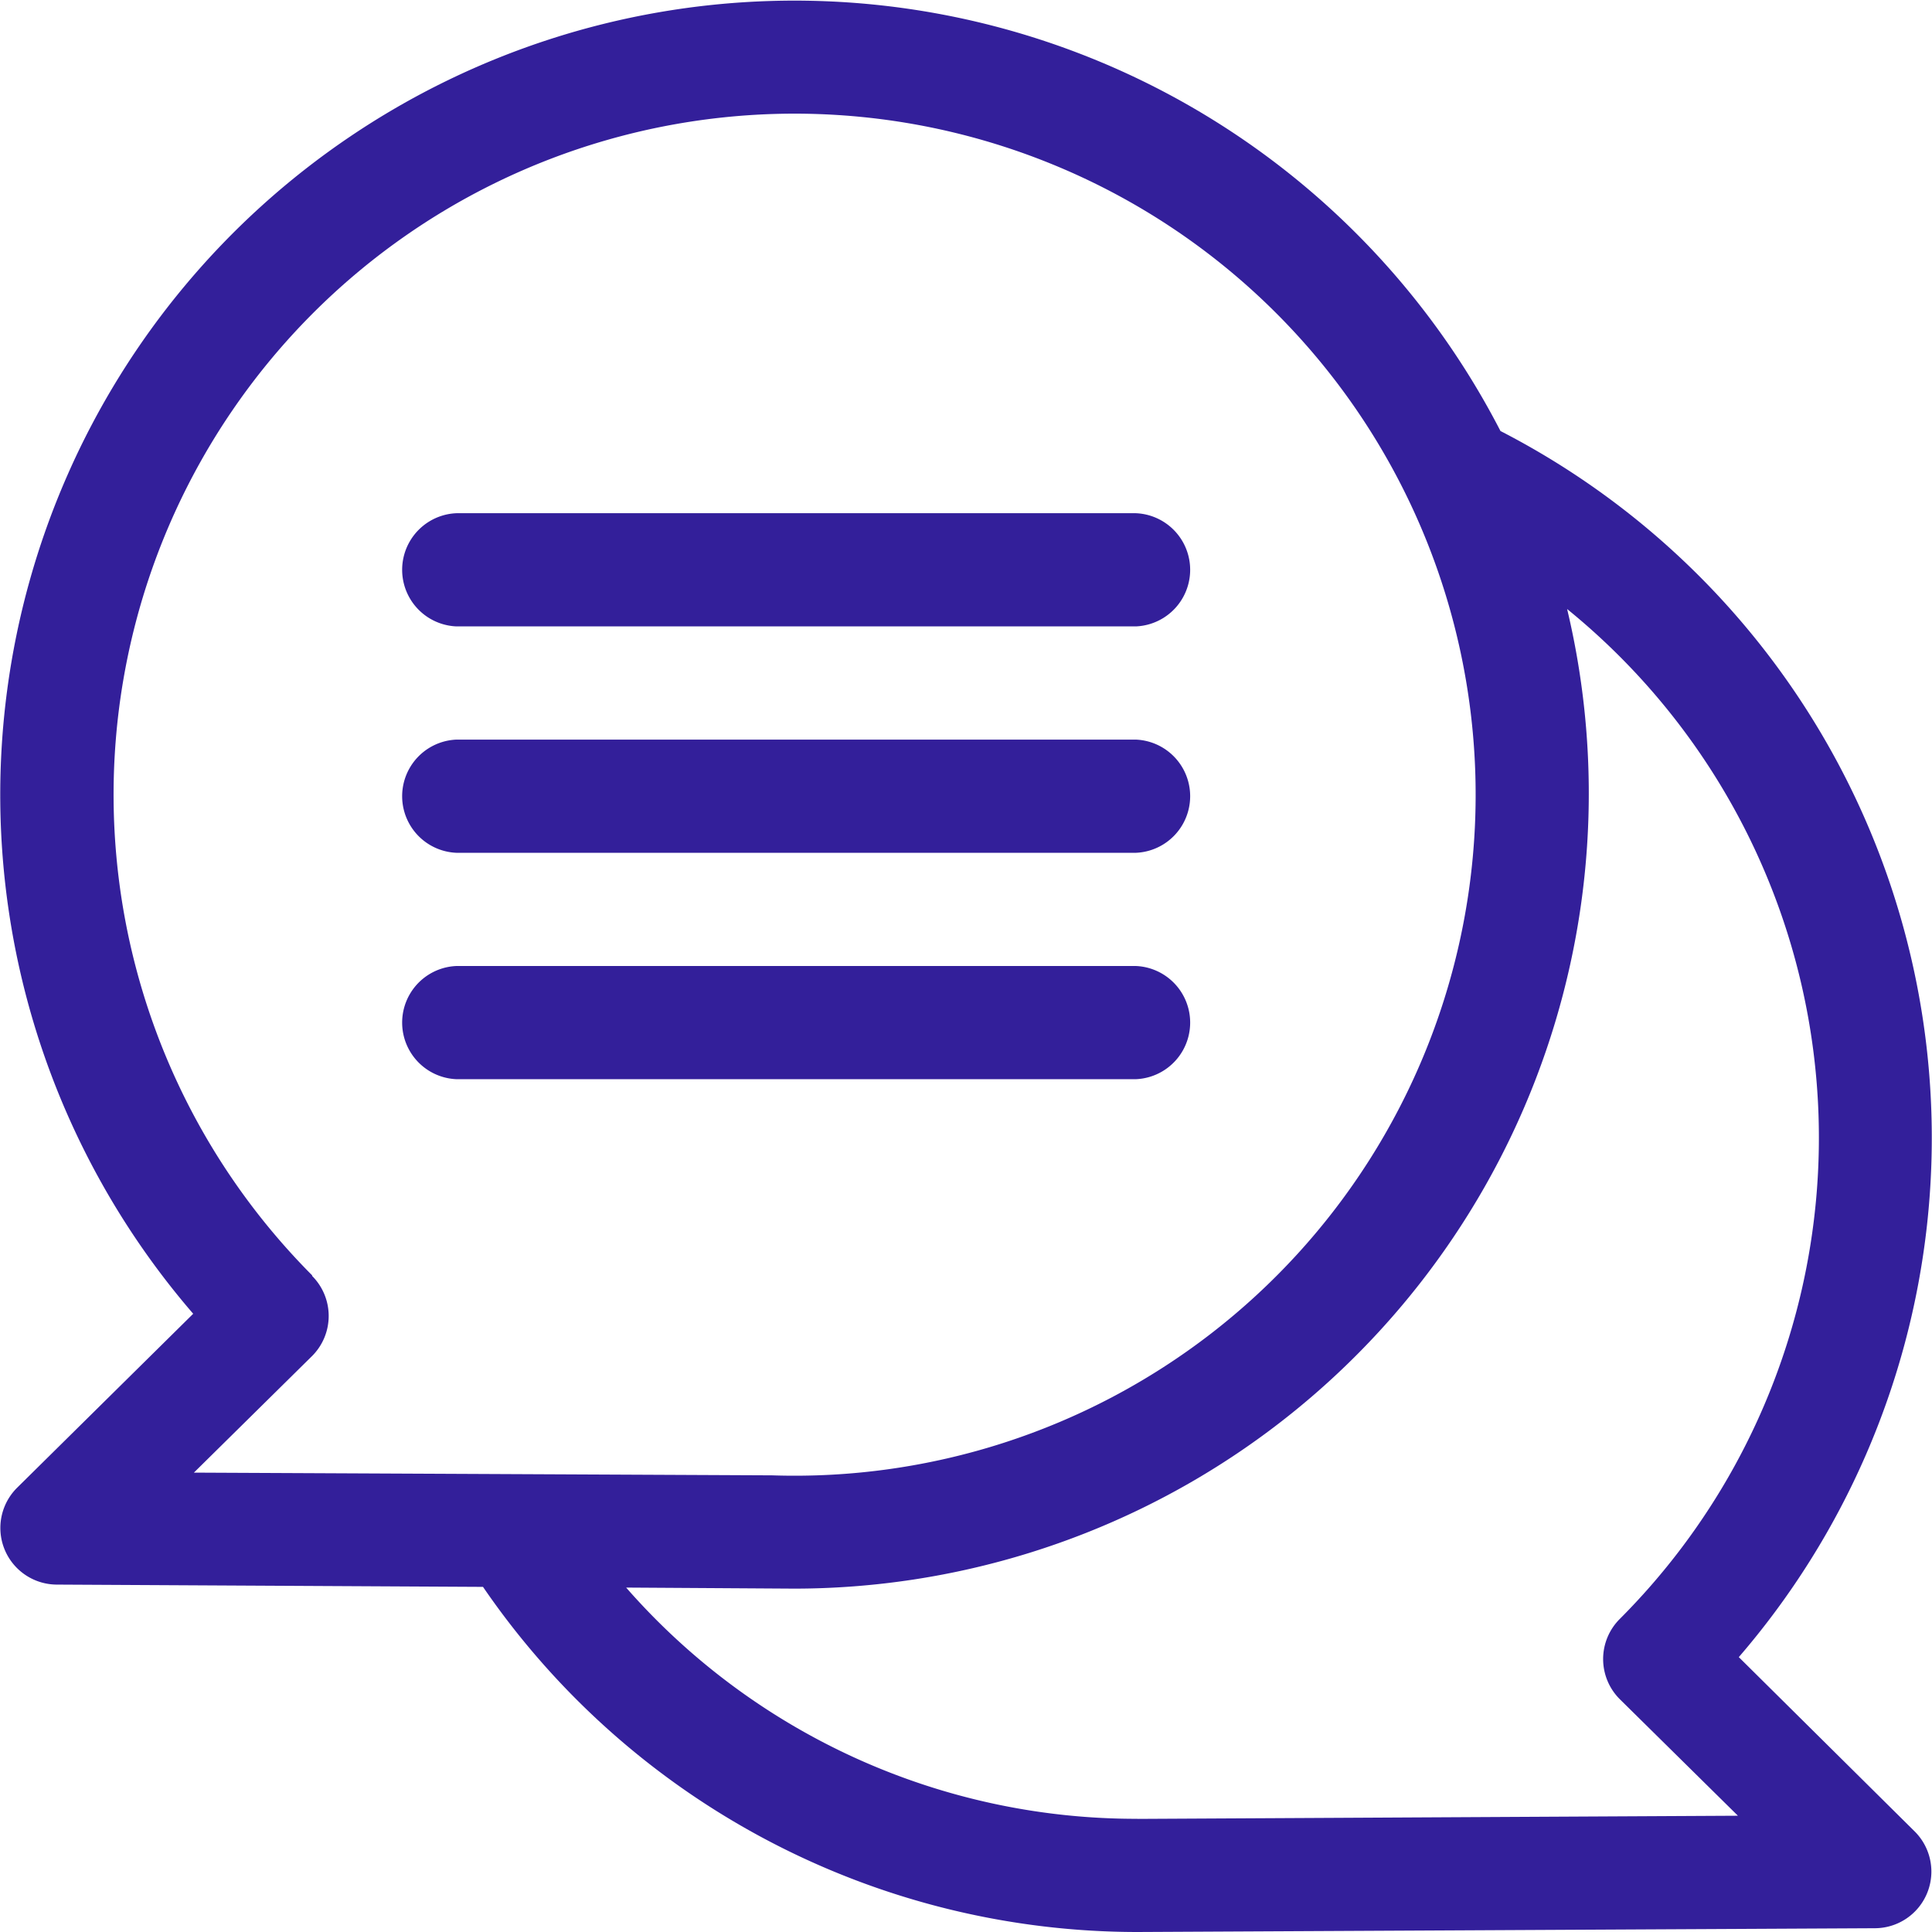
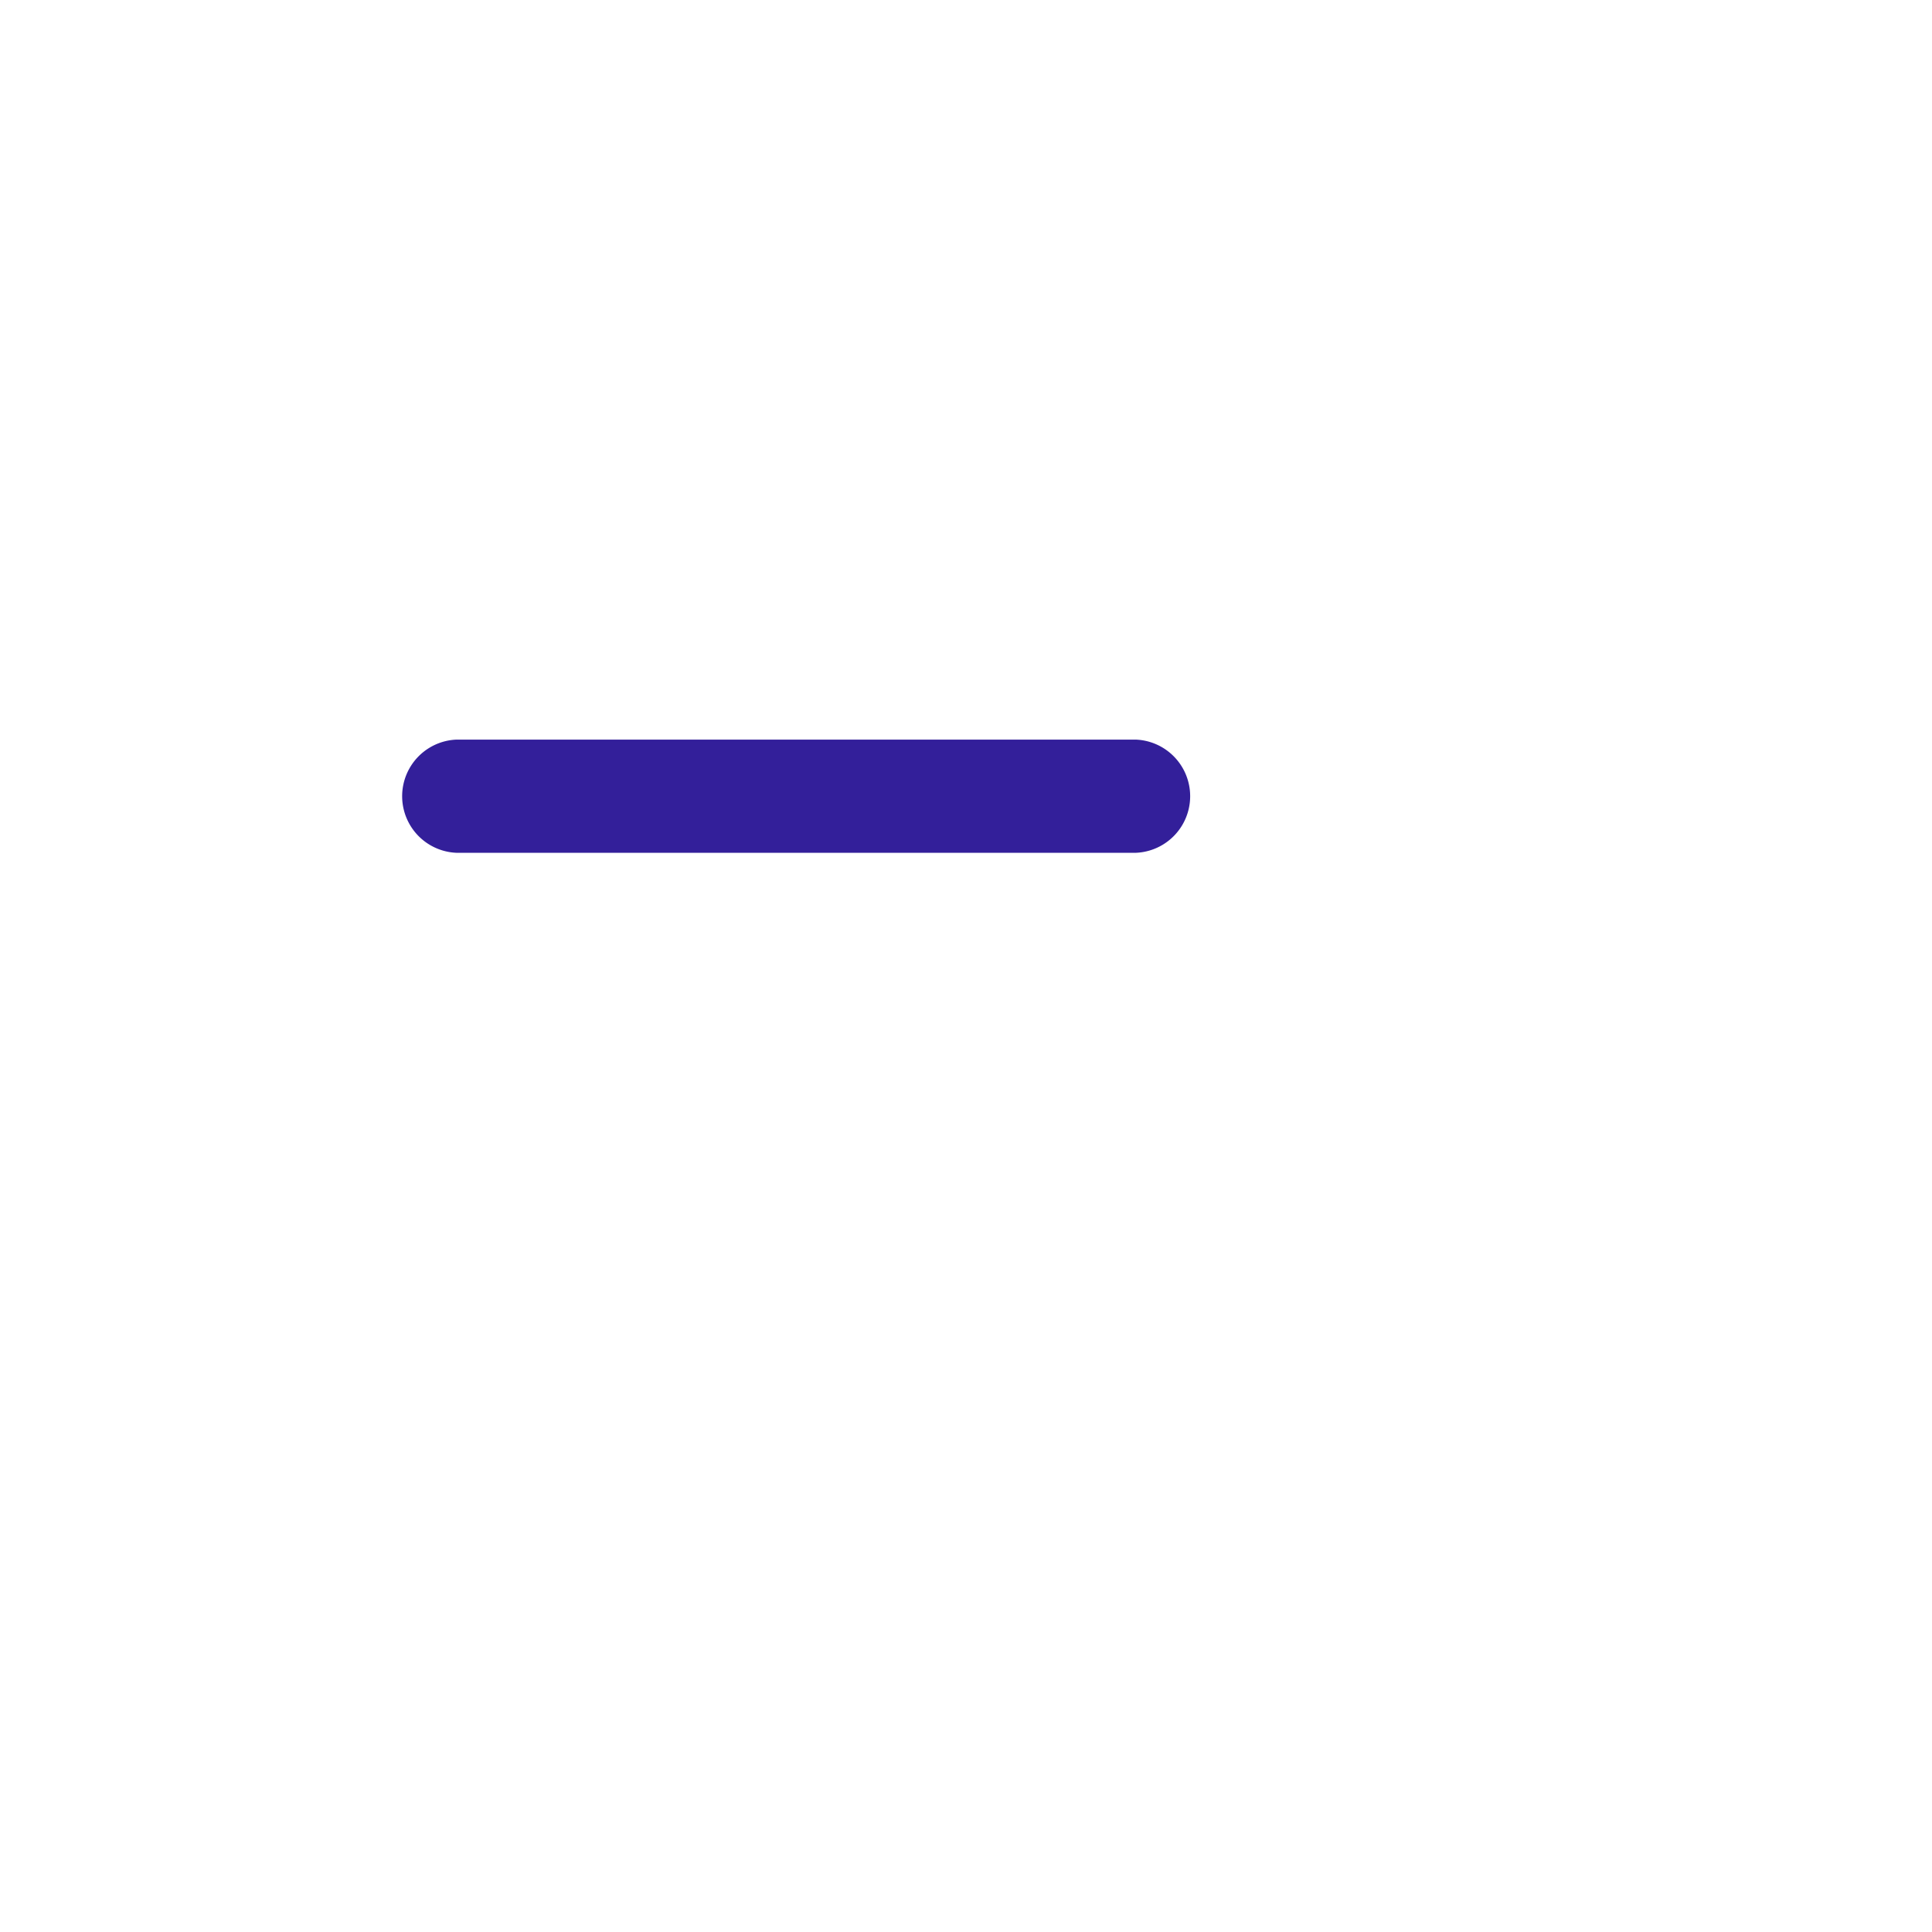
<svg xmlns="http://www.w3.org/2000/svg" width="22" height="22" viewBox="0 0 22 22">
  <g id="Group_331" data-name="Group 331" transform="translate(-568 -219)">
-     <rect id="Rectangle_378" data-name="Rectangle 378" width="22" height="22" transform="translate(568 219)" fill="none" />
    <g id="chat" transform="translate(568 219)">
-       <path id="Path_372" data-name="Path 372" d="M19.8,18.87A9.052,9.052,0,0,0,17.086,4.908,9.044,9.044,0,1,0,2.2,14.96L.192,16.944a.645.645,0,0,0,.45,1.1L5.5,18.07A9.036,9.036,0,0,0,12.955,22l8.4-.043a.645.645,0,0,0,.45-1.1ZM3.556,14.524A7.755,7.755,0,1,1,8.793,16.8l-6.585-.031,1.345-1.327a.645.645,0,0,0,0-.914Zm9.4,6.187A7.715,7.715,0,0,1,7.13,18.078l1.915.012a9.055,9.055,0,0,0,8.8-11.155,7.755,7.755,0,0,1,.6,11.5.645.645,0,0,0,0,.914l1.345,1.327-6.837.036Z" transform="translate(0)" fill="#331f9a" />
-       <path id="Path_373" data-name="Path 373" d="M106.65,137.289h7.734a.645.645,0,0,0,0-1.289H106.65a.645.645,0,0,0,0,1.289Z" transform="translate(-101.451 -130.156)" fill="#331f9a" />
      <path id="Path_374" data-name="Path 374" d="M106.65,197.289h7.734a.645.645,0,0,0,0-1.289H106.65a.645.645,0,0,0,0,1.289Z" transform="translate(-101.451 -187.578)" fill="#331f9a" />
-       <path id="Path_375" data-name="Path 375" d="M106.65,257.289h7.734a.645.645,0,0,0,0-1.289H106.65a.645.645,0,0,0,0,1.289Z" transform="translate(-101.451 -245)" fill="#331f9a" />
    </g>
  </g>
</svg>